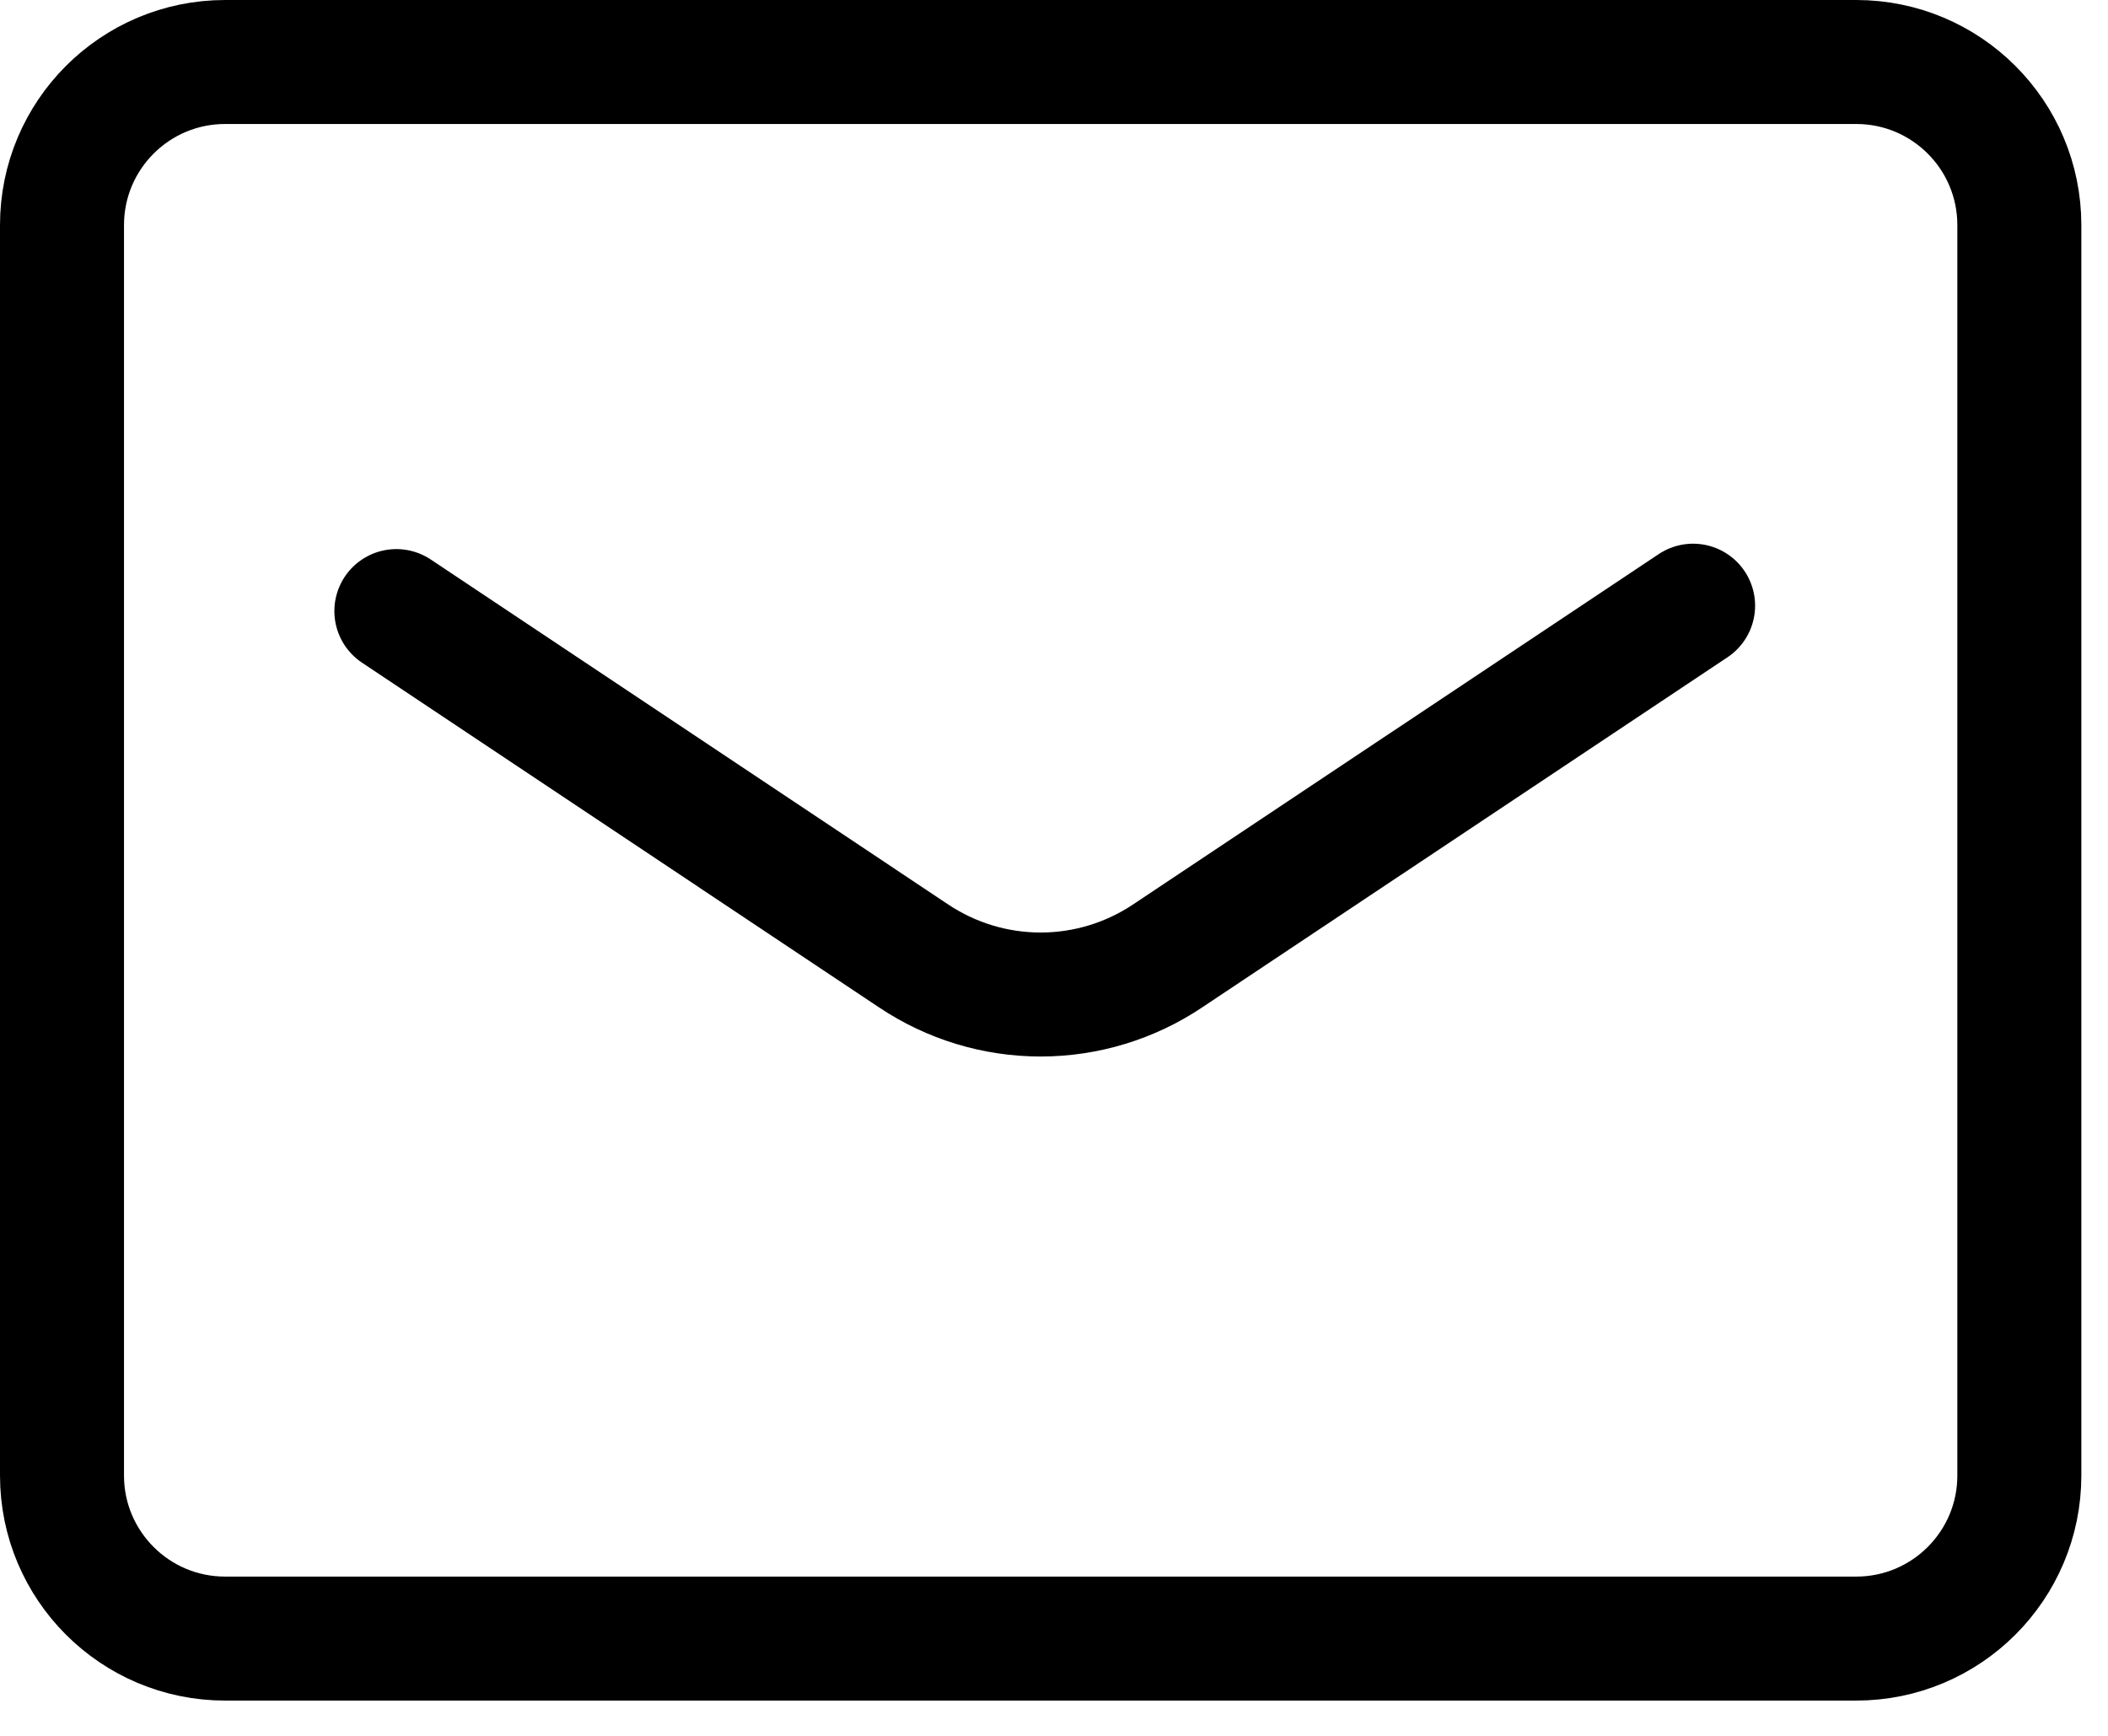
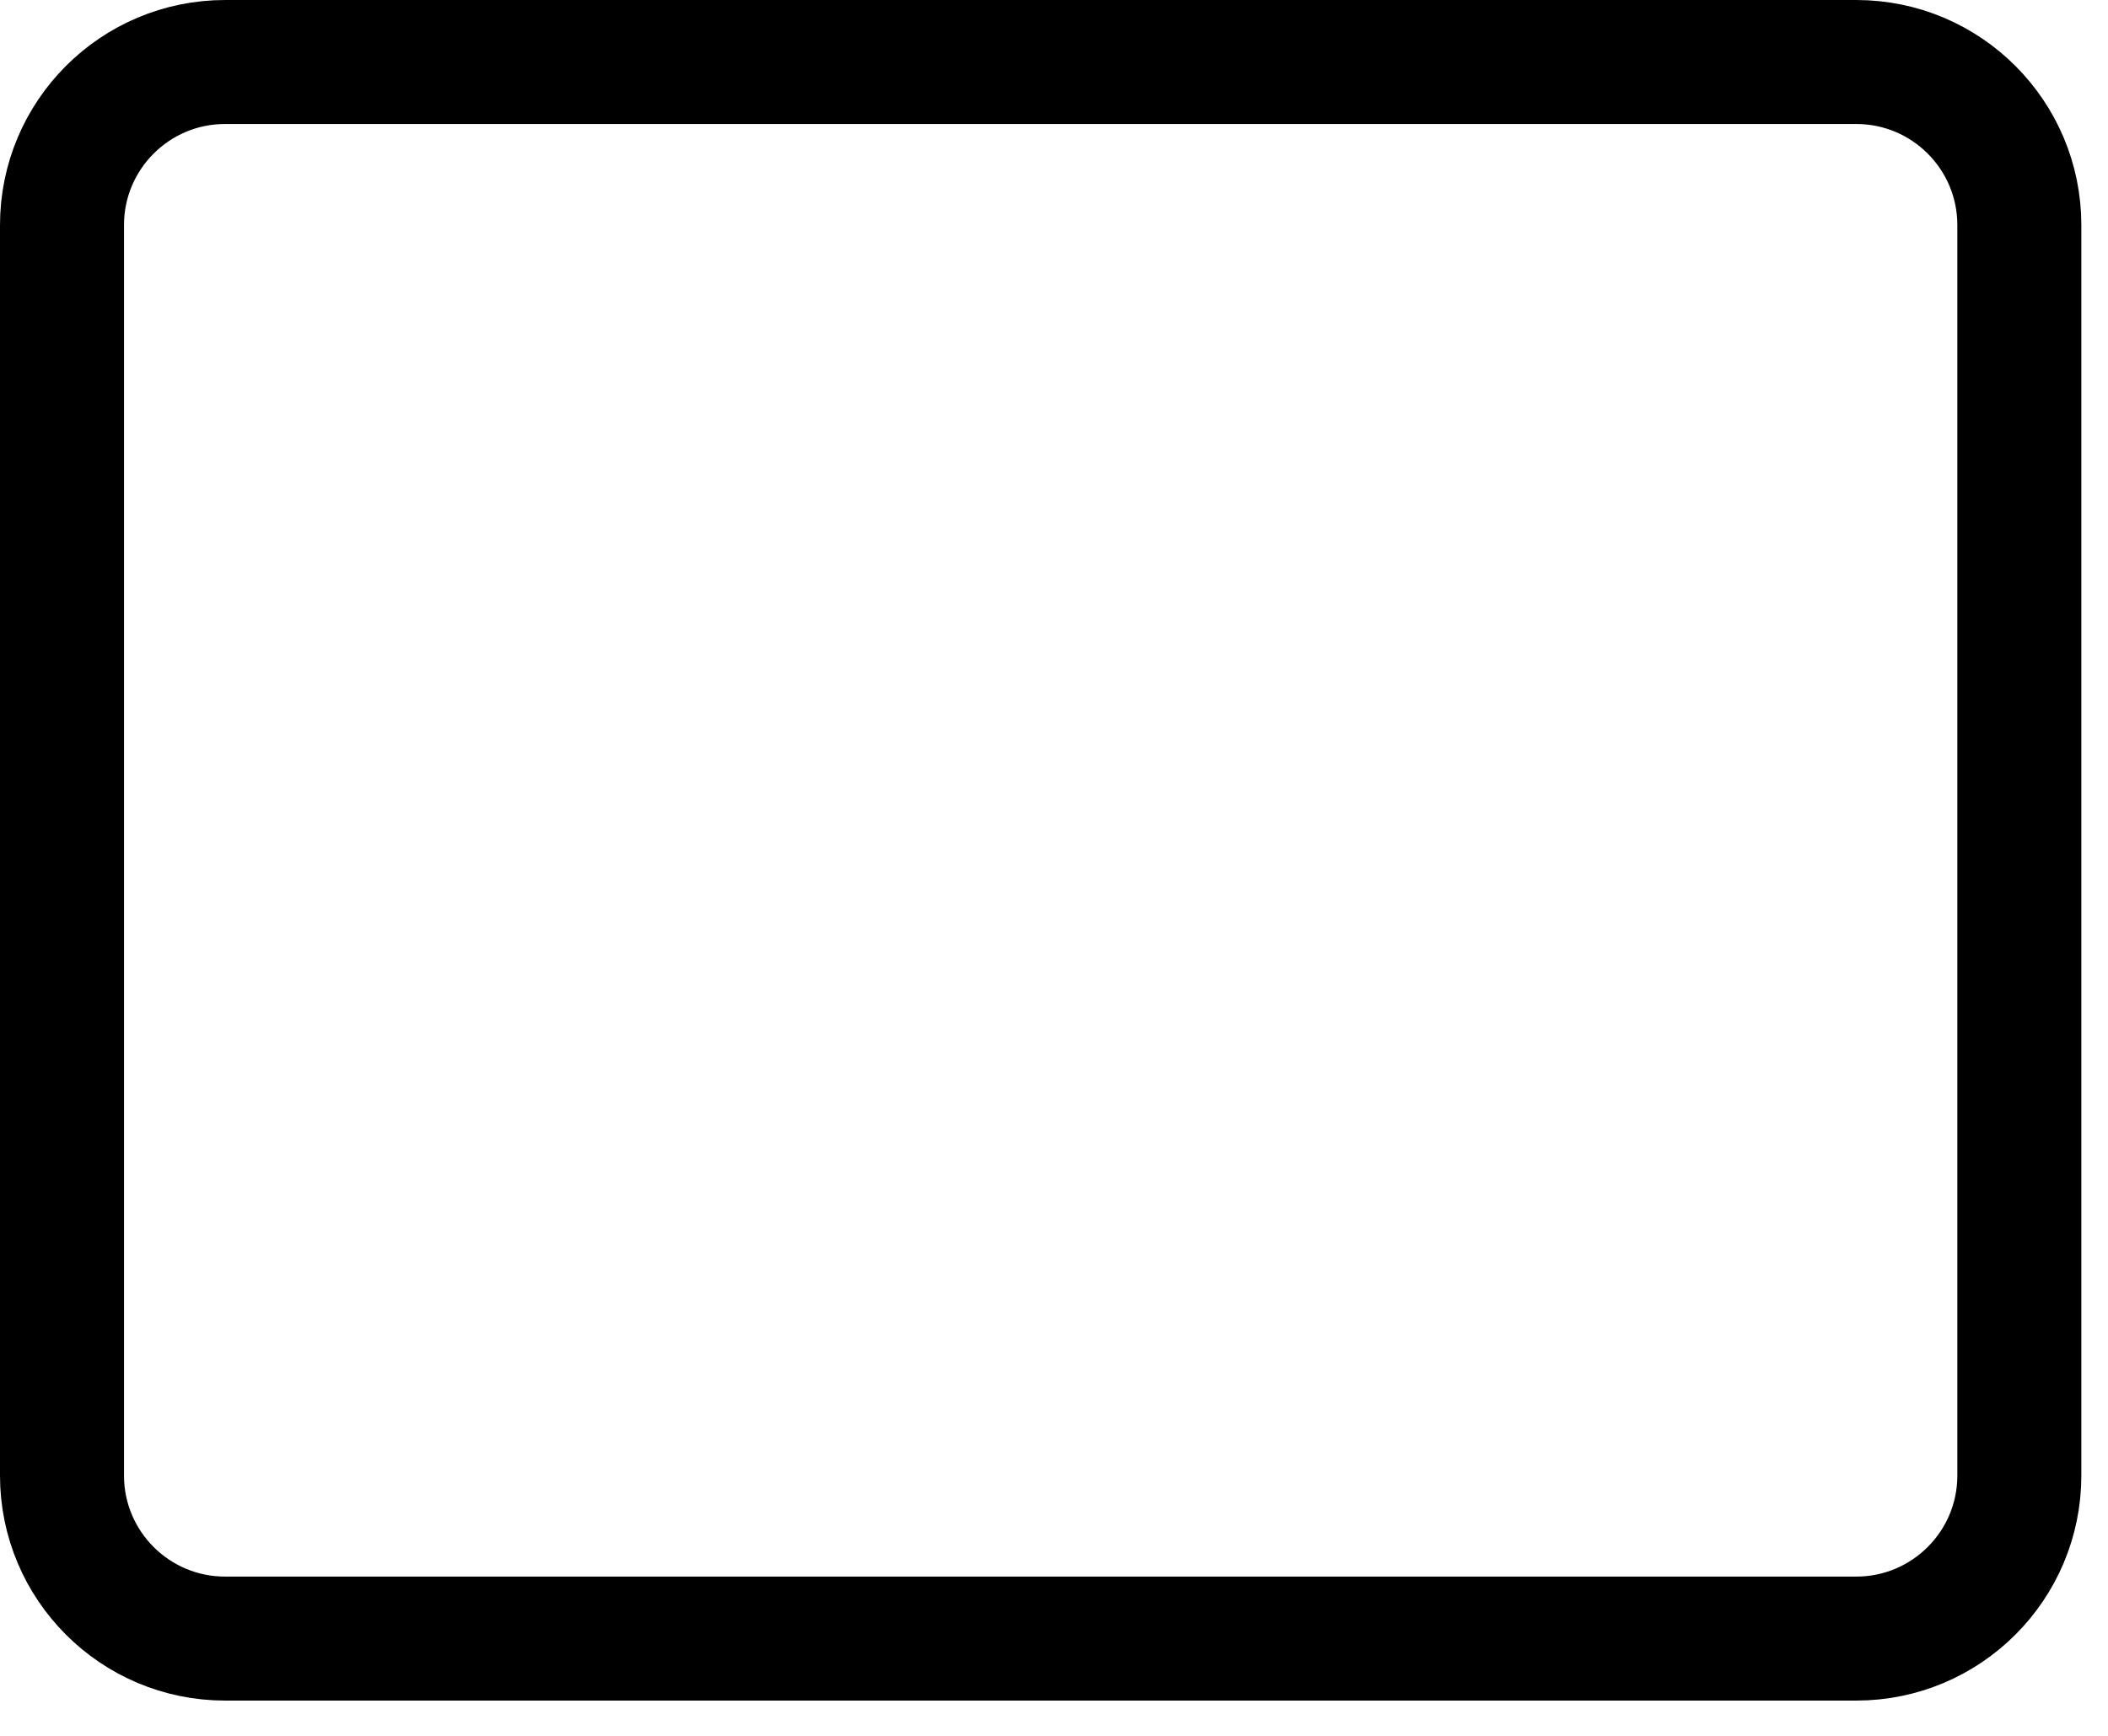
<svg xmlns="http://www.w3.org/2000/svg" width="34" height="28" viewBox="0 0 34 28" fill="none">
  <path d="M29.939 1H3.631C2.178 1 1 2.178 1 3.631V23.801C1 25.253 2.178 26.431 3.631 26.431H29.939C31.392 26.431 32.57 25.253 32.57 23.801V3.631C32.57 2.178 31.392 1 29.939 1Z" stroke="black" stroke-width="2" stroke-linecap="round" stroke-linejoin="round" />
-   <path d="M6.393 9.857L14.732 15.417C15.339 15.824 16.053 16.042 16.784 16.042C17.515 16.042 18.23 15.824 18.836 15.417L27.308 9.77" stroke="black" stroke-width="2" stroke-linecap="round" stroke-linejoin="round" />
</svg>